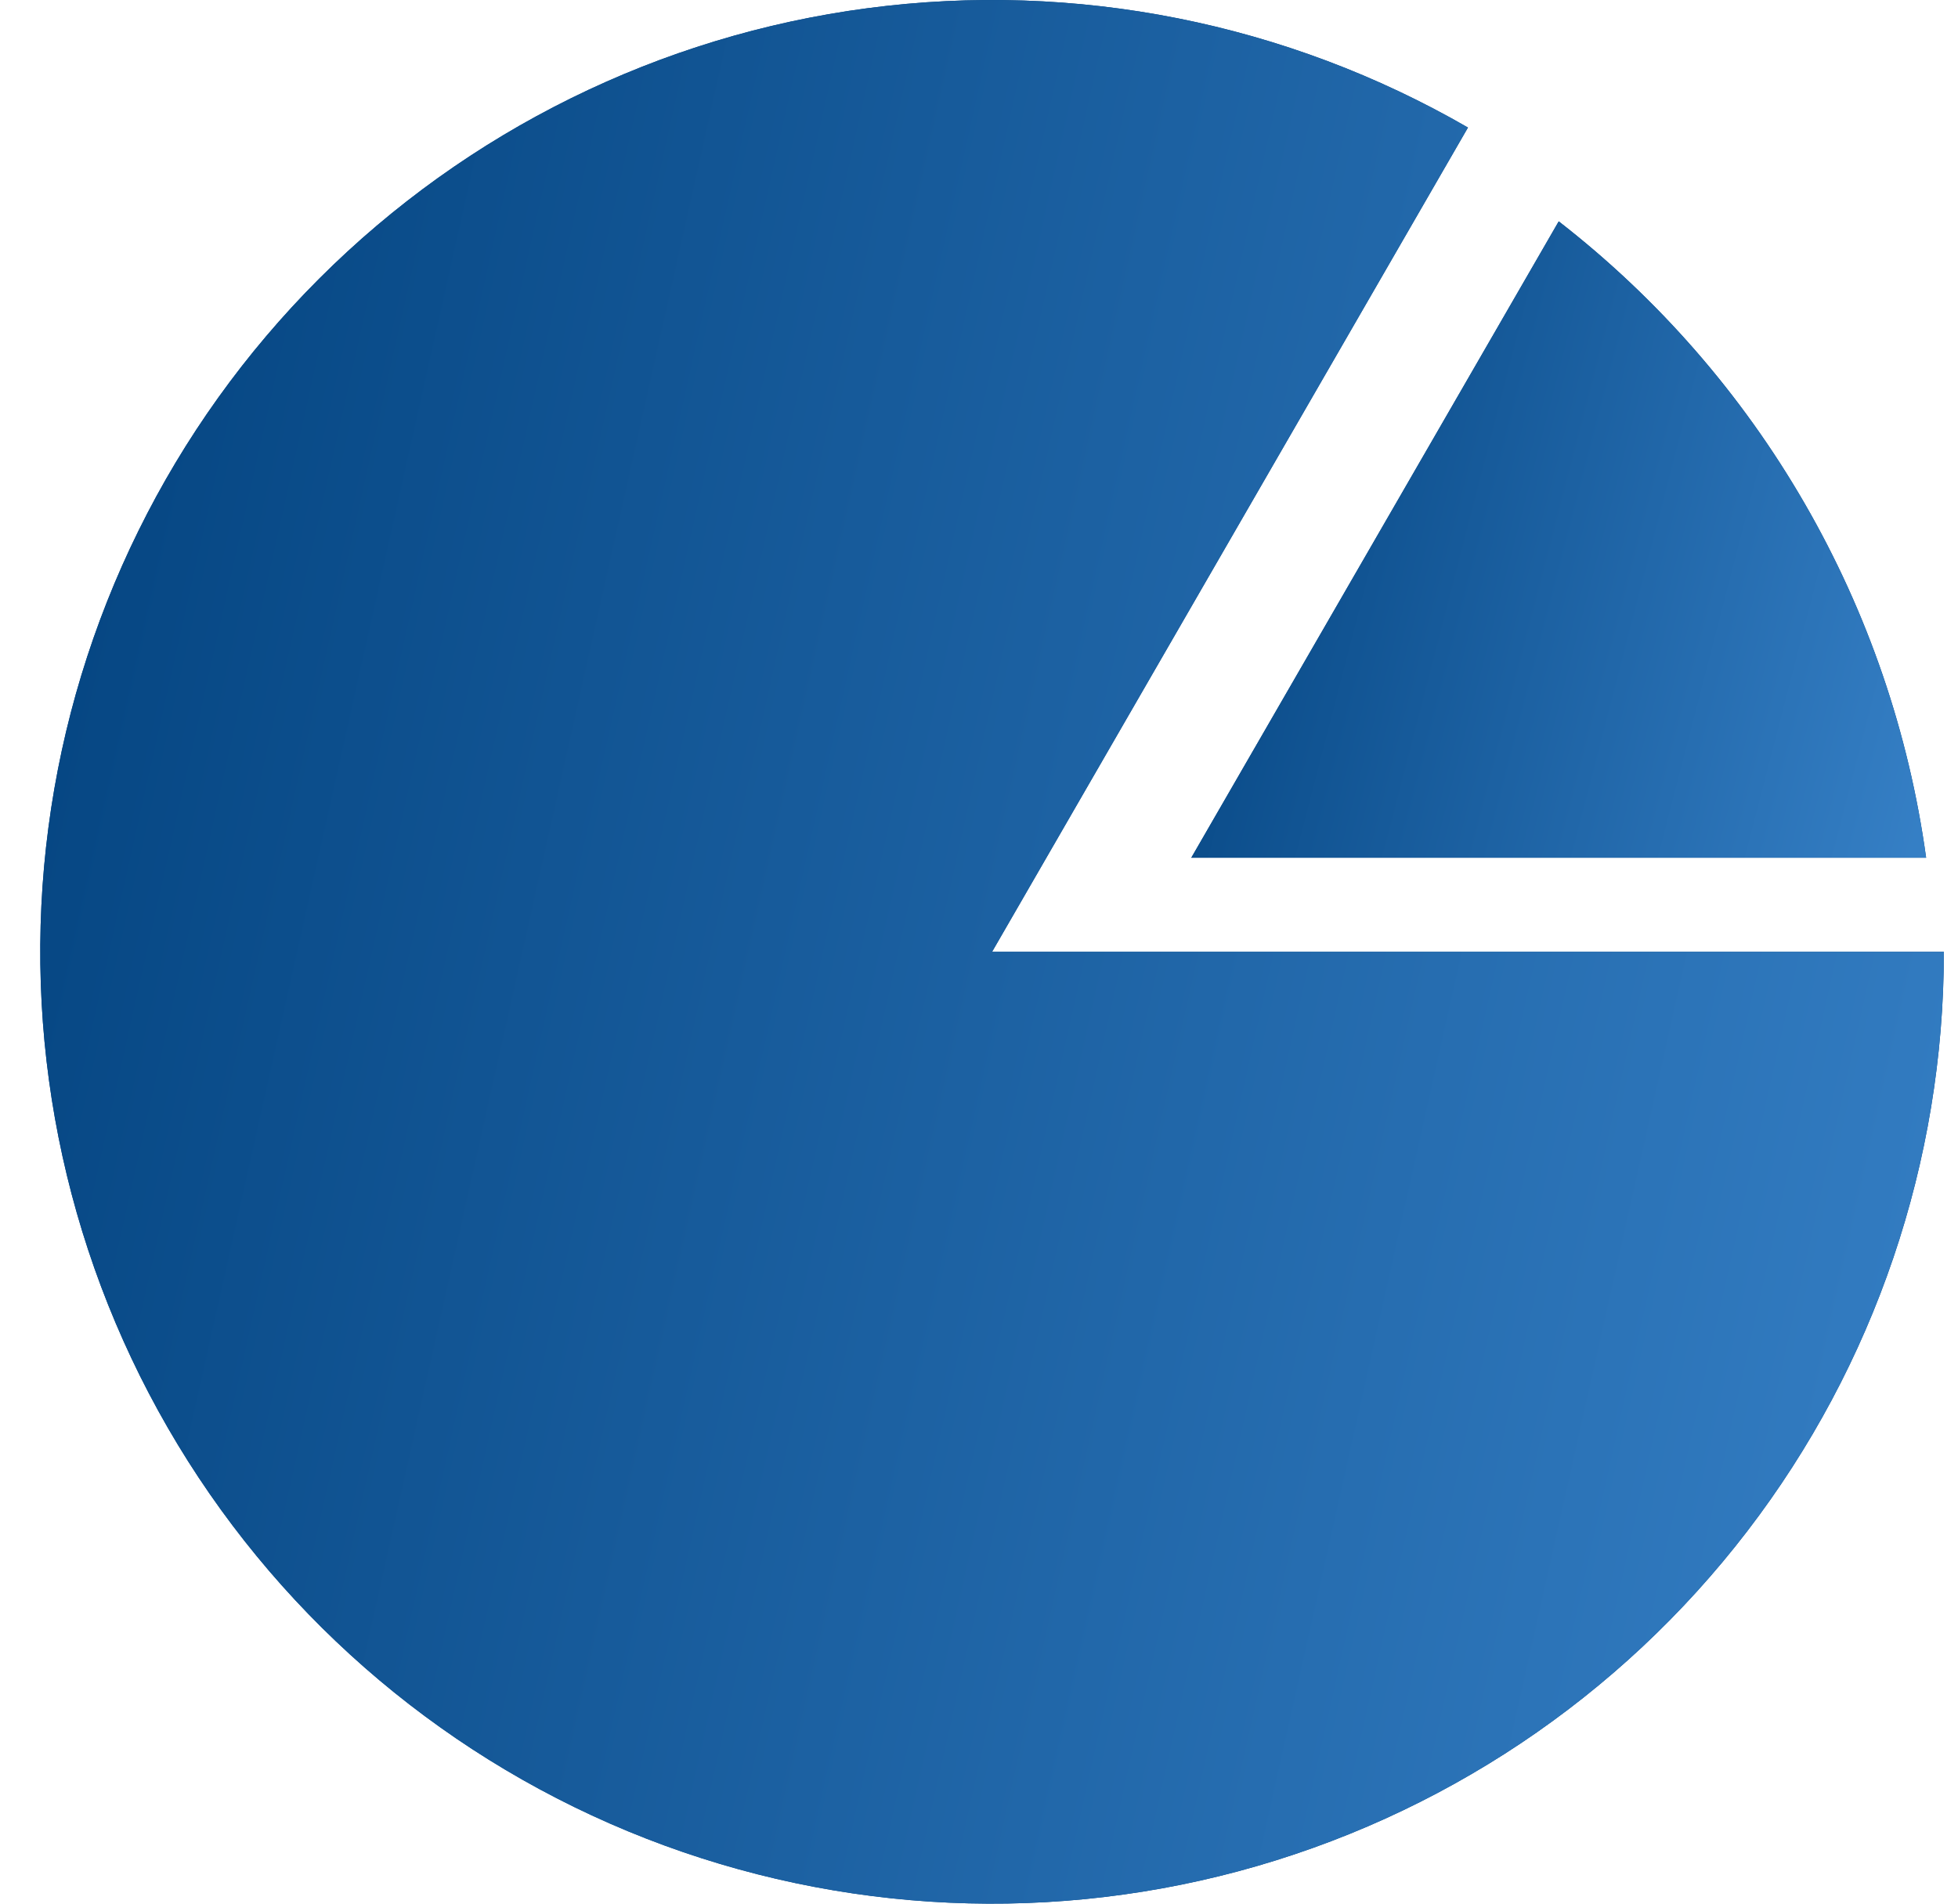
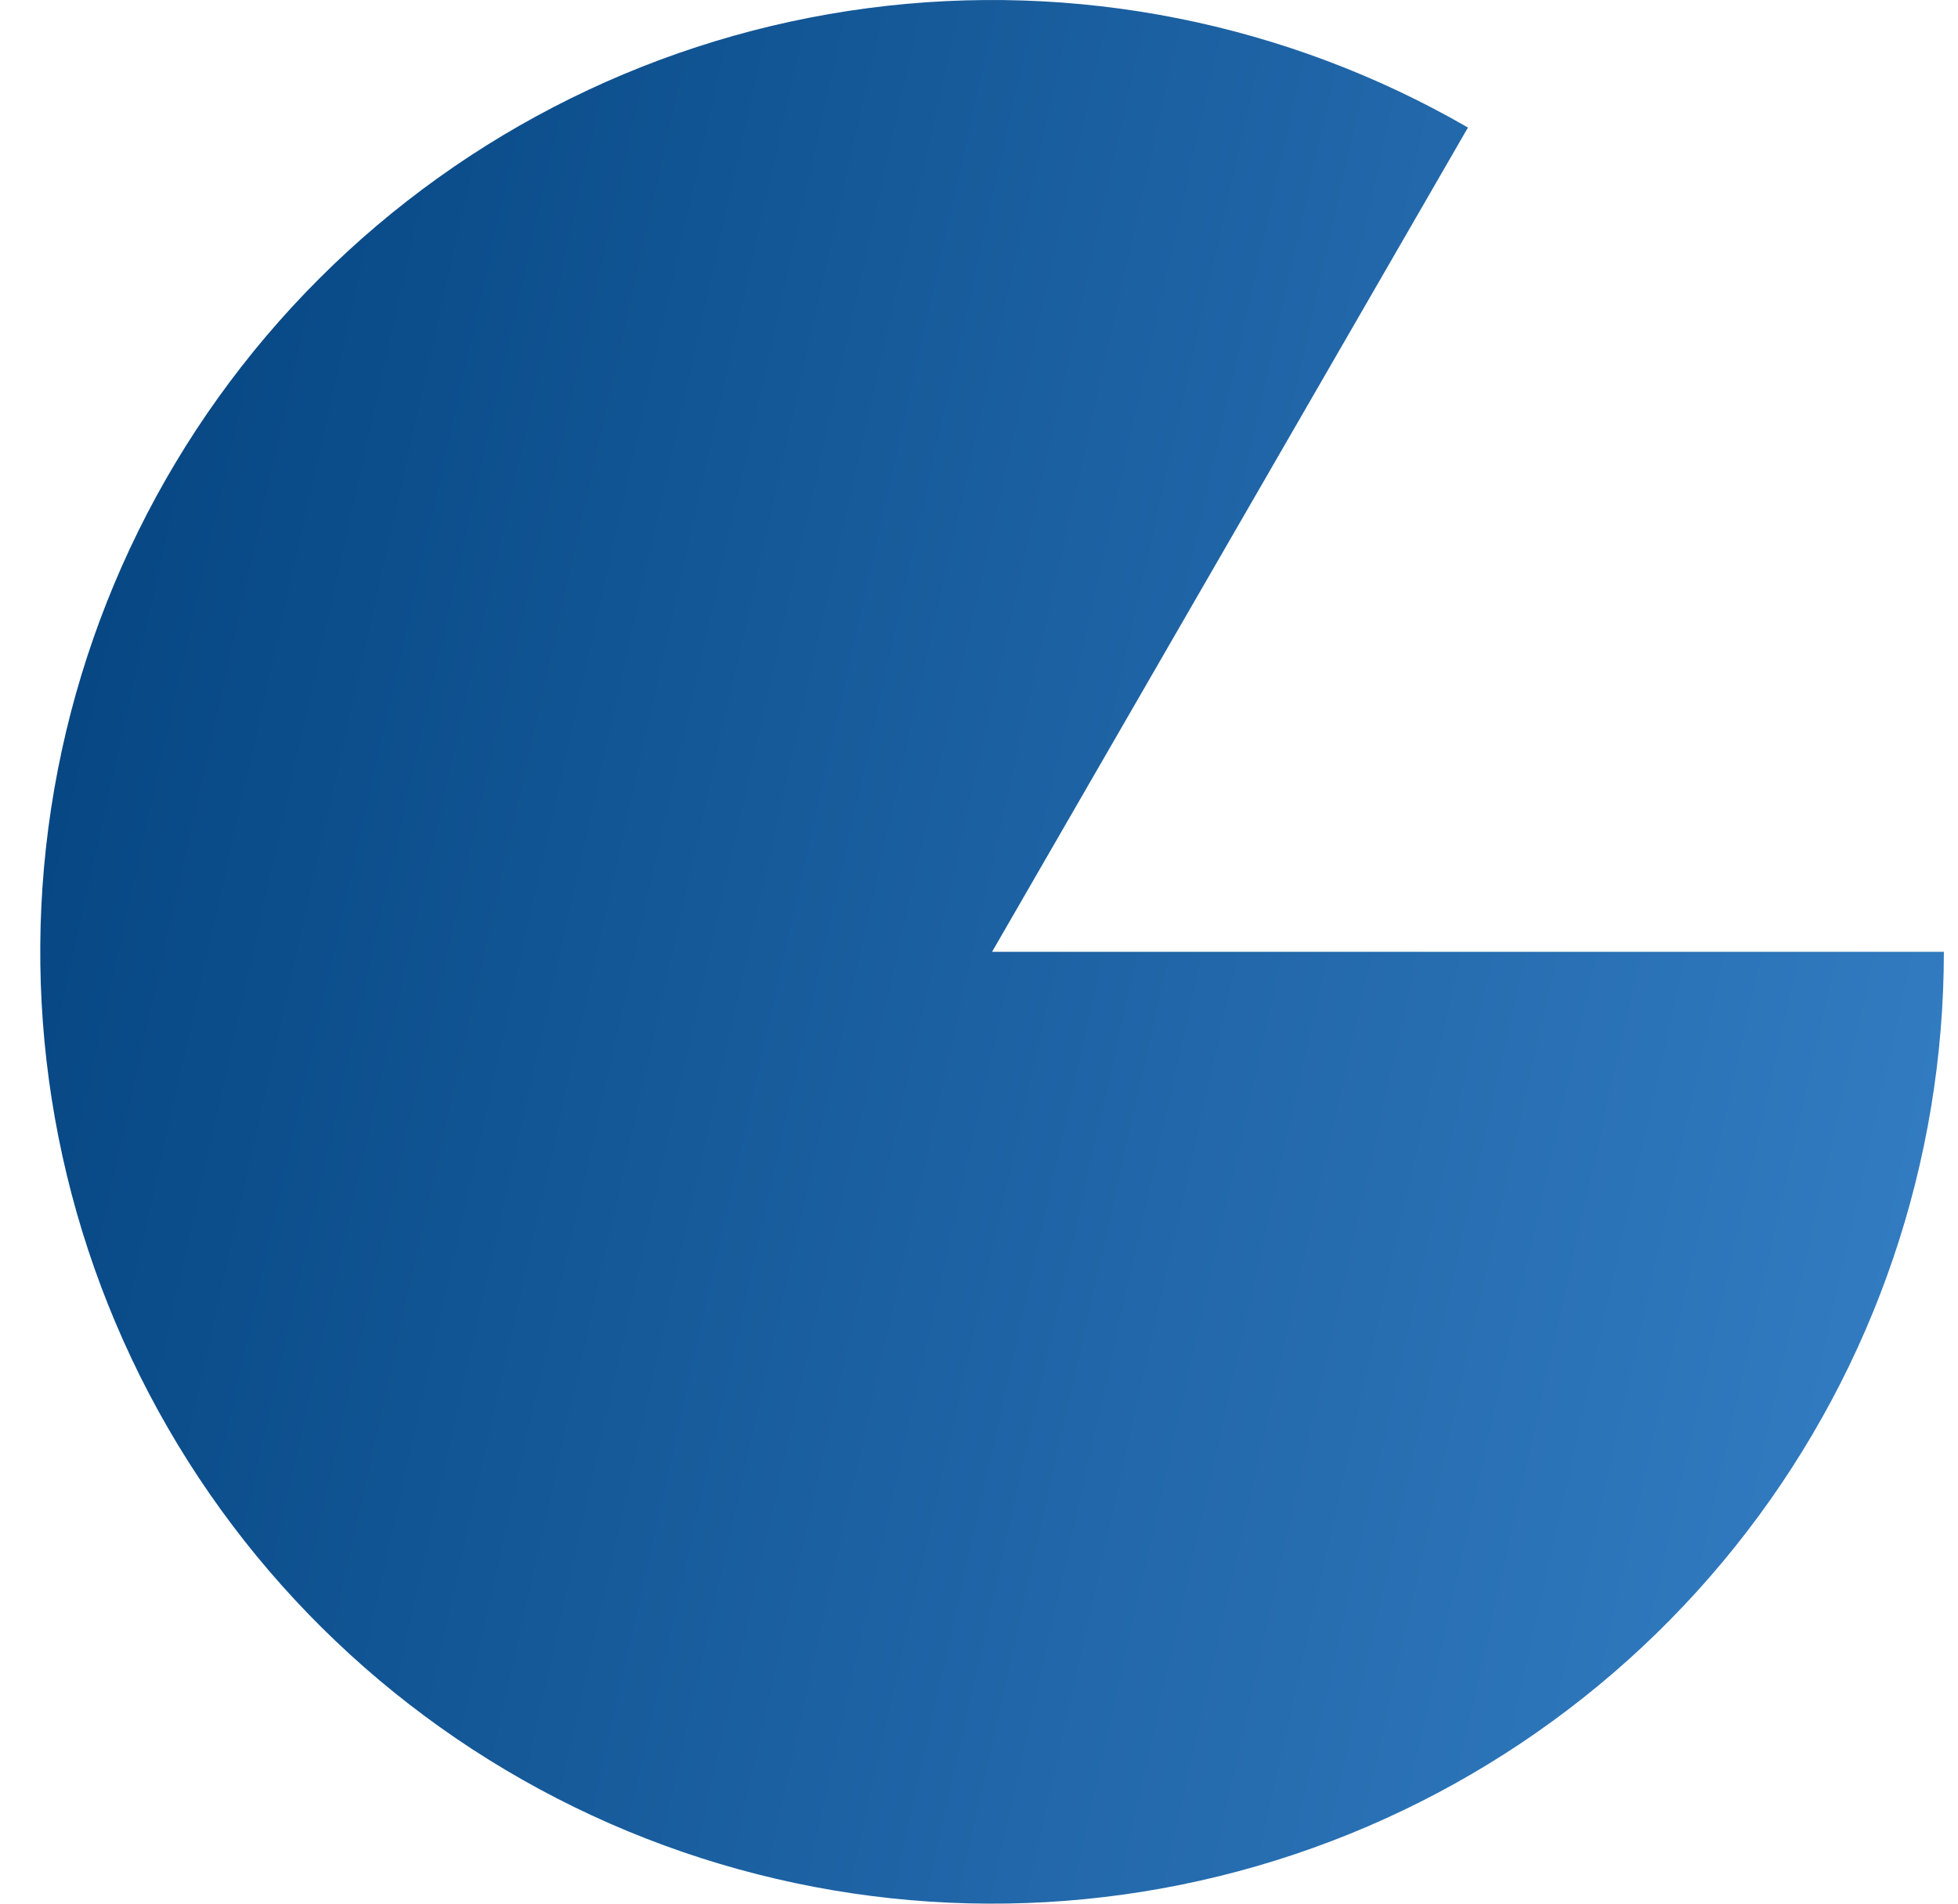
<svg xmlns="http://www.w3.org/2000/svg" width="36" height="35" viewBox="0 0 36 35" fill="none">
-   <path d="M35.74 17.5C35.74 21.352 34.469 25.097 32.124 28.153C29.779 31.21 26.491 33.407 22.77 34.404C19.049 35.401 15.102 35.142 11.543 33.668C7.984 32.194 5.011 29.586 3.085 26.25C1.159 22.914 0.387 19.035 0.89 15.216C1.393 11.396 3.142 7.85 5.866 5.126C8.59 2.402 12.137 0.653 15.956 0.15C19.775 -0.353 23.654 0.418 26.99 2.345L18.24 17.5H35.74Z" fill="#02427E" />
  <path d="M35.74 17.5C35.74 21.352 34.469 25.097 32.124 28.153C29.779 31.21 26.491 33.407 22.77 34.404C19.049 35.401 15.102 35.142 11.543 33.668C7.984 32.194 5.011 29.586 3.085 26.25C1.159 22.914 0.387 19.035 0.89 15.216C1.393 11.396 3.142 7.85 5.866 5.126C8.59 2.402 12.137 0.653 15.956 0.15C19.775 -0.353 23.654 0.418 26.99 2.345L18.24 17.5H35.74Z" fill="url(#paint0_linear_344_6592)" />
-   <path fill-rule="evenodd" clip-rule="evenodd" d="M33.182 9.259C34.344 11.271 35.099 13.483 35.414 15.77H21.903L28.659 4.07C30.482 5.486 32.02 7.246 33.182 9.259Z" fill="#02427E" />
-   <path fill-rule="evenodd" clip-rule="evenodd" d="M33.182 9.259C34.344 11.271 35.099 13.483 35.414 15.77H21.903L28.659 4.07C30.482 5.486 32.02 7.246 33.182 9.259Z" fill="url(#paint1_linear_344_6592)" />
  <defs>
    <linearGradient id="paint0_linear_344_6592" x1="0.74" y1="0" x2="41.534" y2="9.14" gradientUnits="userSpaceOnUse">
      <stop stop-color="#02427E" />
      <stop offset="1" stop-color="#3680C6" />
    </linearGradient>
    <linearGradient id="paint1_linear_344_6592" x1="21.903" y1="4.07" x2="37.403" y2="8.08" gradientUnits="userSpaceOnUse">
      <stop stop-color="#02427E" />
      <stop offset="1" stop-color="#3680C6" />
    </linearGradient>
  </defs>
</svg>